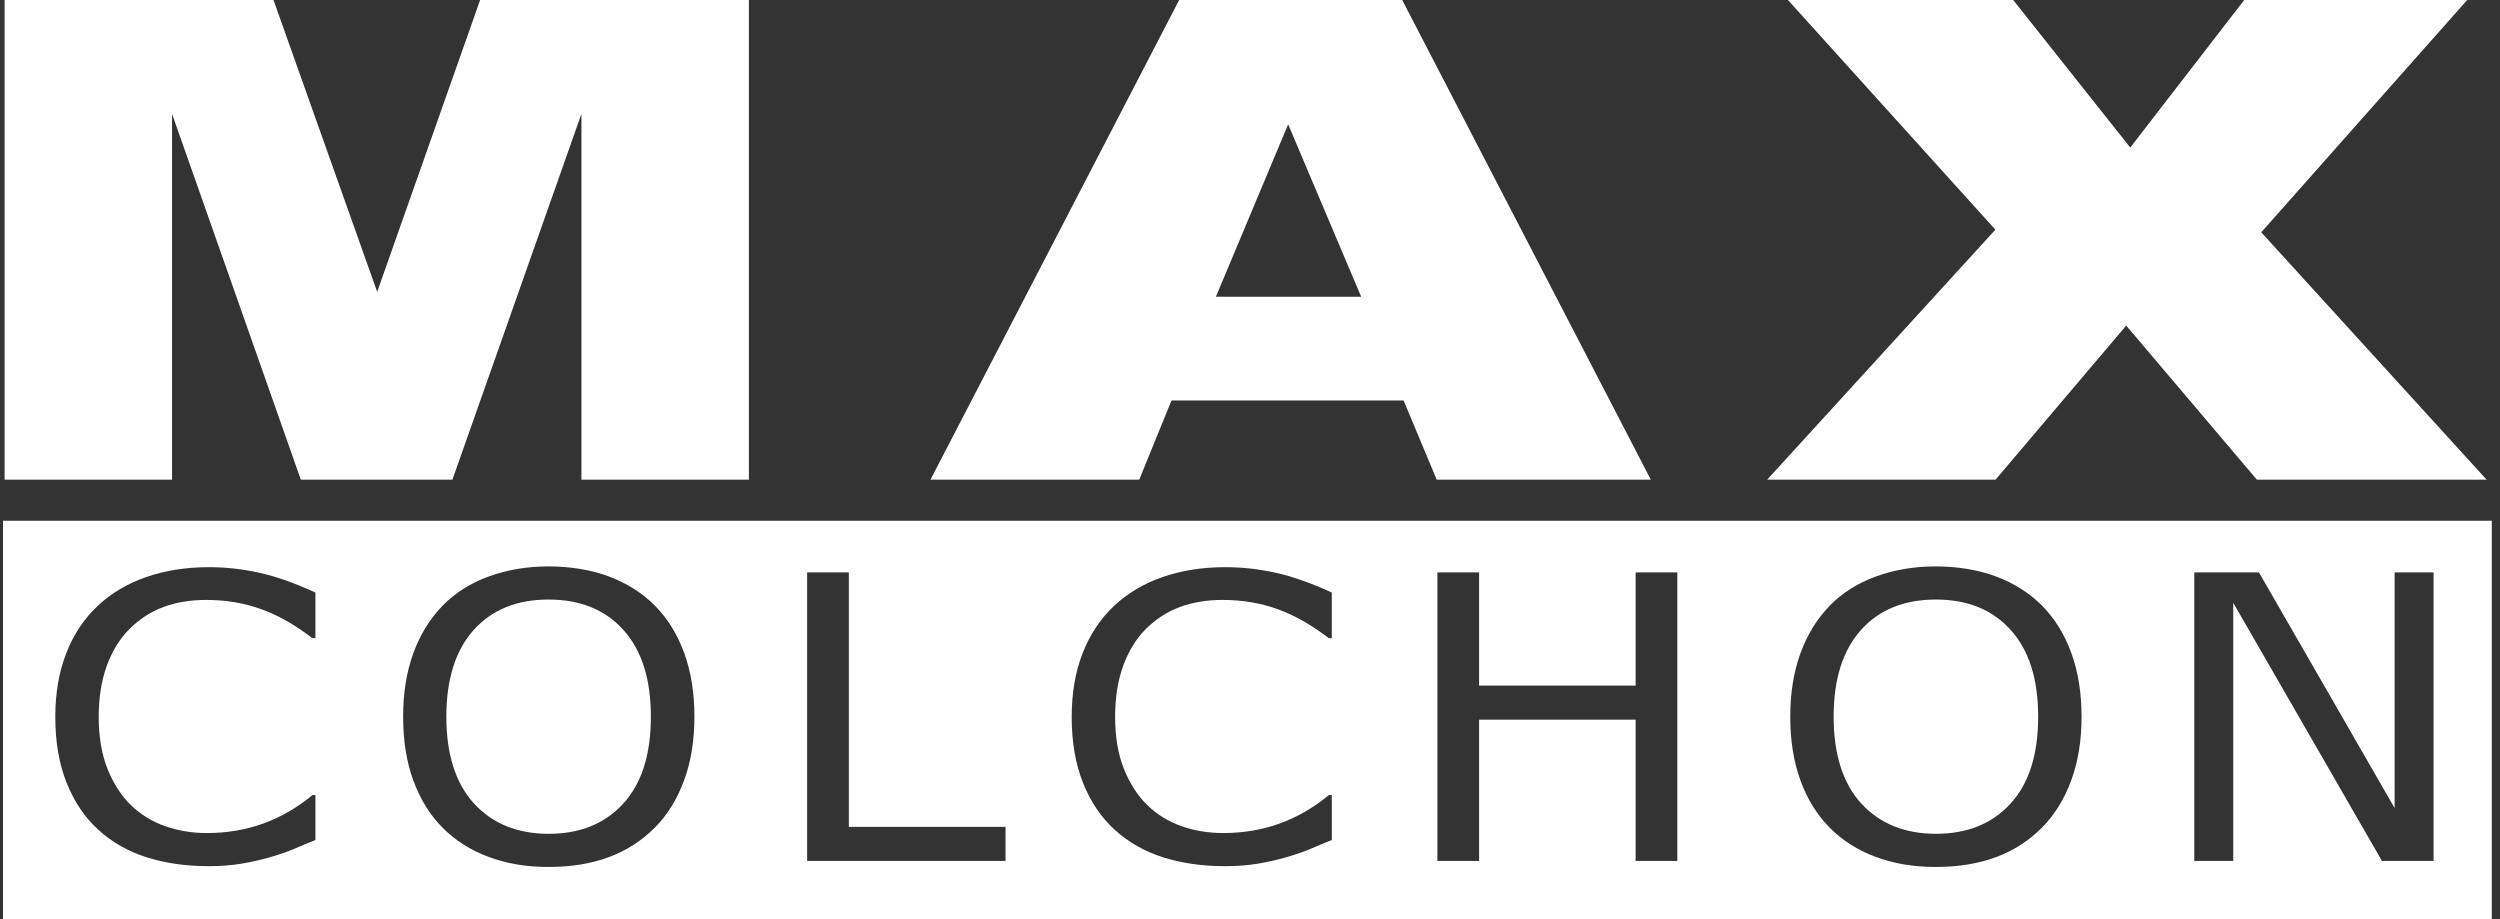
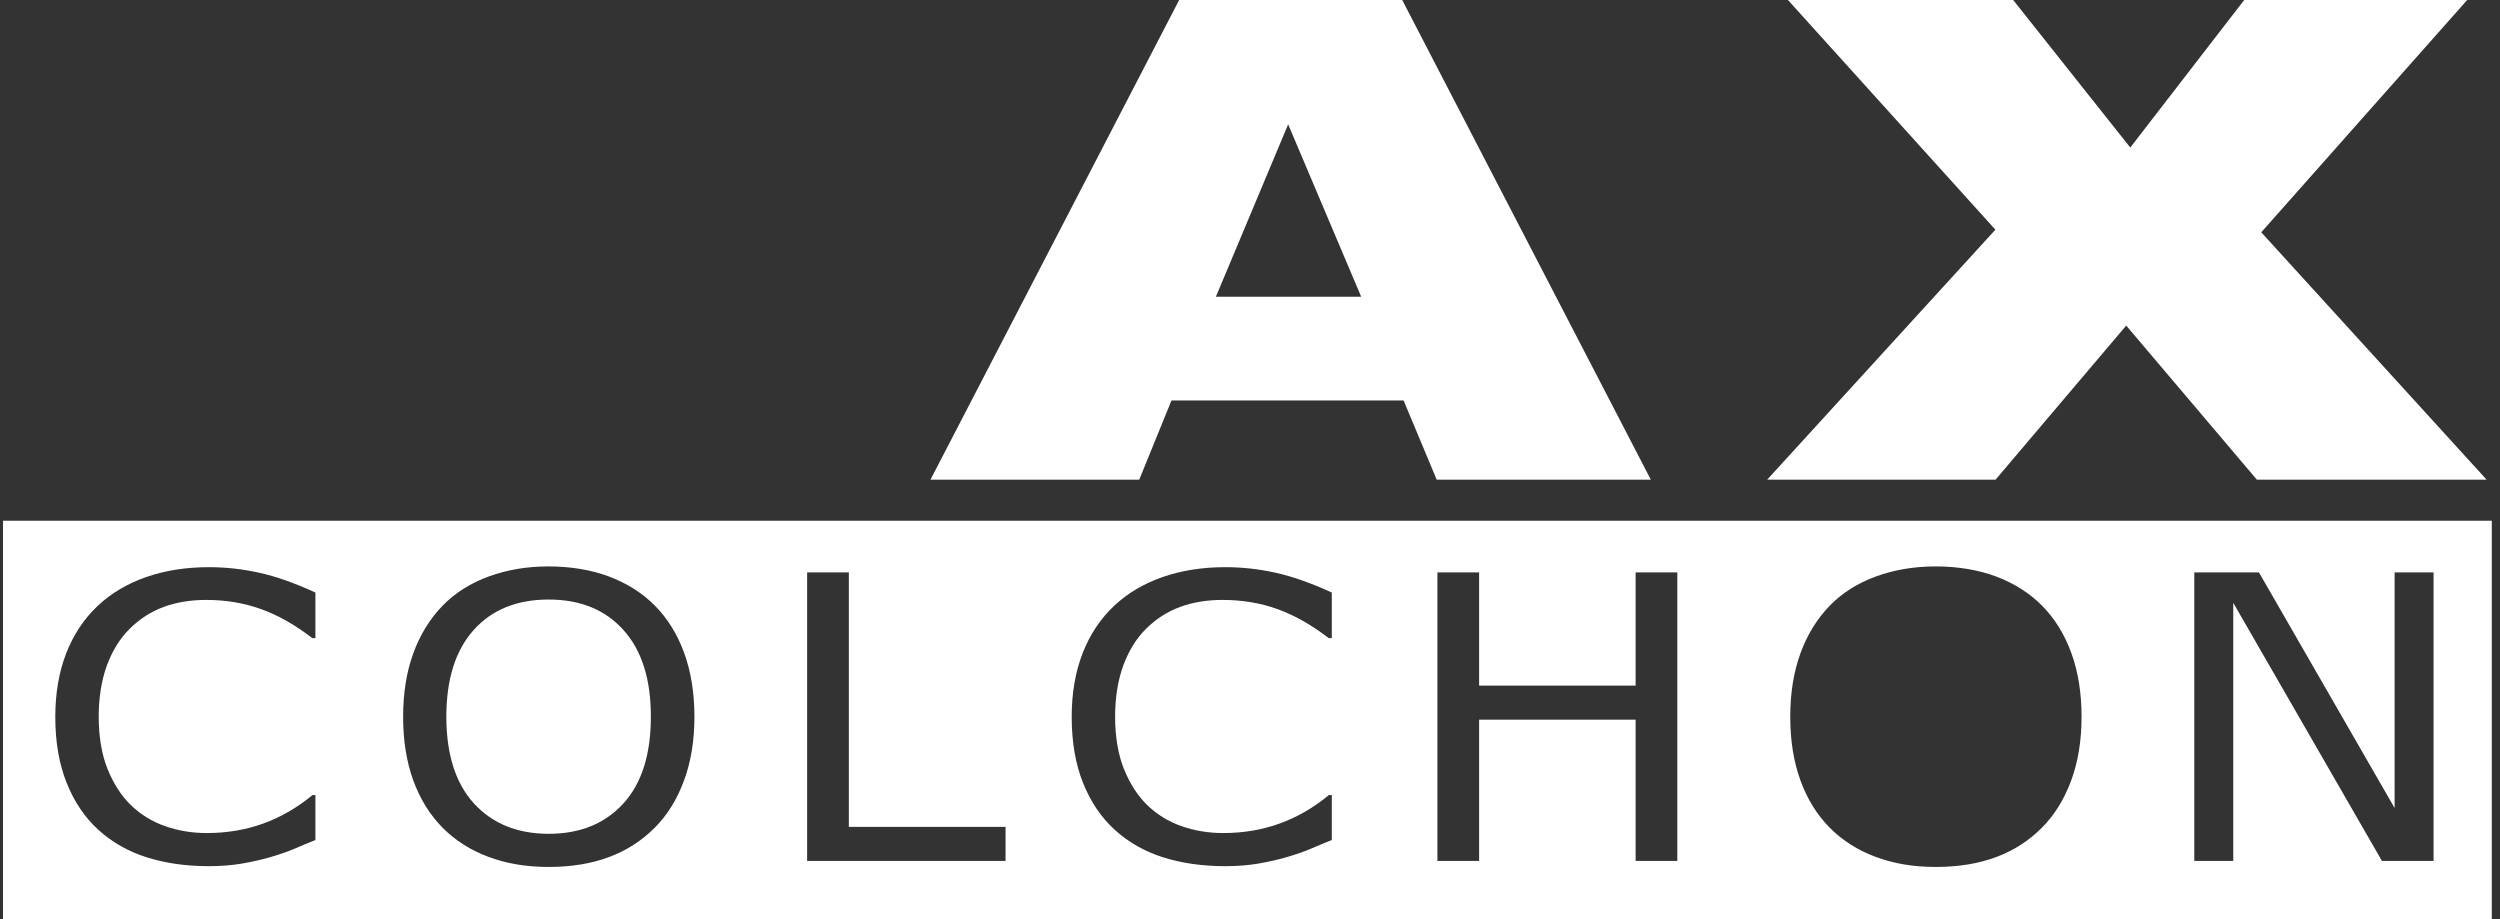
<svg xmlns="http://www.w3.org/2000/svg" width="136" height="50" viewBox="0 0 136 50" fill="none">
  <rect x="0" y="0" width="136" height="50" fill="#333333" stroke="none" />
  <g clip-path="url(#clip0_4413_104685)">
-     <path d="M0.25 -0.001H14.878L20.519 15.877L26.119 -0.001H40.739V26.095H31.63V6.194L24.611 26.095H16.366L9.359 6.194V26.095H0.25V-0.001Z" fill="white" />
    <path d="M76.356 21.787H63.728L61.974 26.095H50.617L64.147 -0.001H76.279L89.805 26.095H78.157L76.356 21.787ZM74.049 16.144L70.076 6.763L66.144 16.144H74.049Z" fill="white" />
    <path d="M97.263 -0.001H109.515L115.887 8.027L122.086 -0.001H134.216L123.012 12.637L135.272 26.095H122.774L115.666 17.711L108.557 26.095H96.133L108.549 12.495L97.263 -0.001Z" fill="white" />
    <path d="M29.85 32.615C28.116 32.615 26.754 33.168 25.765 34.275C24.776 35.381 24.281 36.955 24.281 38.992C24.281 41.03 24.786 42.627 25.794 43.72C26.802 44.813 28.154 45.359 29.85 45.359C31.546 45.359 32.896 44.813 33.901 43.72C34.905 42.627 35.407 41.051 35.407 38.992C35.407 36.933 34.911 35.381 33.917 34.275C32.925 33.168 31.568 32.615 29.849 32.615H29.85Z" fill="white" />
-     <path d="M105.319 32.615C103.585 32.615 102.223 33.168 101.234 34.275C100.245 35.381 99.75 36.955 99.75 38.992C99.75 41.03 100.254 42.627 101.262 43.72C102.271 44.813 103.623 45.359 105.319 45.359C107.014 45.359 108.365 44.813 109.369 43.72C110.374 42.627 110.876 41.051 110.876 38.992C110.876 36.933 110.379 35.381 109.386 34.275C108.393 33.168 107.037 32.615 105.318 32.615H105.319Z" fill="white" />
    <path d="M0.156 28.328V50H135.554V28.328H0.156ZM17.16 34.713H16.988C16.049 33.989 15.117 33.462 14.193 33.132C13.268 32.801 12.279 32.636 11.226 32.636C10.363 32.636 9.585 32.764 8.894 33.021C8.202 33.277 7.586 33.676 7.043 34.217C6.516 34.744 6.105 35.41 5.811 36.215C5.517 37.02 5.37 37.949 5.37 39.003C5.37 40.057 5.532 41.055 5.857 41.849C6.181 42.644 6.6 43.29 7.111 43.789C7.646 44.309 8.271 44.694 8.984 44.944C9.699 45.193 10.453 45.318 11.247 45.318C12.339 45.318 13.363 45.146 14.318 44.801C15.273 44.457 16.167 43.94 16.999 43.251H17.159V45.697C16.739 45.865 16.359 46.023 16.02 46.171C15.68 46.319 15.235 46.473 14.685 46.635C14.219 46.768 13.712 46.883 13.167 46.978C12.62 47.072 12.019 47.12 11.362 47.12C10.124 47.12 8.999 46.959 7.987 46.64C6.975 46.32 6.094 45.82 5.346 45.138C4.613 44.47 4.039 43.621 3.627 42.592C3.215 41.562 3.008 40.366 3.008 39.002C3.008 37.71 3.207 36.553 3.604 35.534C4.001 34.516 4.574 33.655 5.323 32.952C6.048 32.27 6.925 31.75 7.952 31.392C8.98 31.033 10.12 30.854 11.373 30.854C12.289 30.854 13.204 30.956 14.117 31.16C15.03 31.363 16.044 31.722 17.159 32.235V34.713H17.16ZM37.209 42.466C36.831 43.489 36.302 44.341 35.622 45.023C34.919 45.733 34.089 46.267 33.13 46.625C32.171 46.983 31.077 47.162 29.847 47.162C28.618 47.162 27.558 46.98 26.576 46.614C25.594 46.249 24.76 45.718 24.072 45.023C23.385 44.327 22.856 43.473 22.485 42.461C22.115 41.449 21.93 40.293 21.93 38.993C21.93 37.693 22.113 36.567 22.48 35.551C22.846 34.536 23.381 33.666 24.084 32.942C24.756 32.253 25.59 31.726 26.587 31.361C27.584 30.995 28.671 30.813 29.847 30.813C31.024 30.813 32.168 30.998 33.142 31.366C34.115 31.735 34.942 32.261 35.623 32.943C36.318 33.645 36.85 34.506 37.221 35.525C37.591 36.544 37.777 37.7 37.777 38.993C37.777 40.286 37.588 41.444 37.209 42.466H37.209ZM54.702 46.836H43.908V31.139H46.177V44.98H54.702V46.835V46.836ZM72.453 34.713H72.281C71.341 33.989 70.409 33.462 69.485 33.132C68.561 32.801 67.572 32.636 66.517 32.636C65.654 32.636 64.877 32.764 64.186 33.021C63.494 33.277 62.878 33.676 62.335 34.217C61.808 34.744 61.397 35.41 61.103 36.215C60.809 37.02 60.662 37.949 60.662 39.003C60.662 40.057 60.824 41.055 61.149 41.849C61.473 42.644 61.891 43.29 62.403 43.789C62.938 44.309 63.562 44.694 64.276 44.944C64.991 45.193 65.745 45.318 66.539 45.318C67.631 45.318 68.655 45.146 69.61 44.801C70.565 44.457 71.459 43.94 72.291 43.251H72.451V45.697C72.031 45.865 71.65 46.023 71.311 46.171C70.971 46.319 70.526 46.473 69.976 46.635C69.51 46.768 69.004 46.883 68.458 46.978C67.912 47.072 67.31 47.12 66.653 47.12C65.415 47.12 64.291 46.959 63.278 46.64C62.266 46.32 61.386 45.82 60.637 45.138C59.904 44.47 59.331 43.621 58.918 42.592C58.506 41.562 58.3 40.366 58.3 39.002C58.3 37.71 58.498 36.553 58.895 35.534C59.292 34.516 59.865 33.655 60.614 32.952C61.339 32.27 62.216 31.75 63.243 31.392C64.271 31.033 65.411 30.854 66.664 30.854C67.58 30.854 68.495 30.956 69.408 31.16C70.321 31.363 71.335 31.722 72.45 32.235V34.713H72.453ZM91.246 46.836H88.978V39.151H80.464V46.836H78.195V31.139H80.464V37.295H88.978V31.139H91.246V46.836ZM112.67 42.466C112.291 43.489 111.762 44.341 111.083 45.023C110.38 45.733 109.549 46.267 108.591 46.625C107.632 46.983 106.538 47.162 105.308 47.162C104.079 47.162 103.018 46.98 102.037 46.614C101.055 46.249 100.221 45.718 99.533 45.023C98.845 44.327 98.316 43.473 97.946 42.461C97.576 41.449 97.39 40.293 97.39 38.993C97.39 37.693 97.574 36.567 97.94 35.551C98.307 34.536 98.842 33.666 99.545 32.942C100.217 32.253 101.051 31.726 102.048 31.361C103.045 30.995 104.131 30.813 105.308 30.813C106.485 30.813 107.628 30.998 108.602 31.366C109.576 31.735 110.403 32.261 111.083 32.943C111.778 33.645 112.31 34.506 112.681 35.525C113.052 36.544 113.237 37.7 113.237 38.993C113.237 40.286 113.048 41.444 112.67 42.466ZM132.386 46.836H129.579L121.489 32.794V46.836H119.369V31.139H122.887L130.267 43.957V31.139H132.386V46.836H132.386Z" fill="white" />
  </g>
  <defs>
    <clipPath id="clip0_4413_104685">
      <rect width="135.398" height="50" fill="white" transform="translate(0.164)" />
    </clipPath>
  </defs>
</svg>